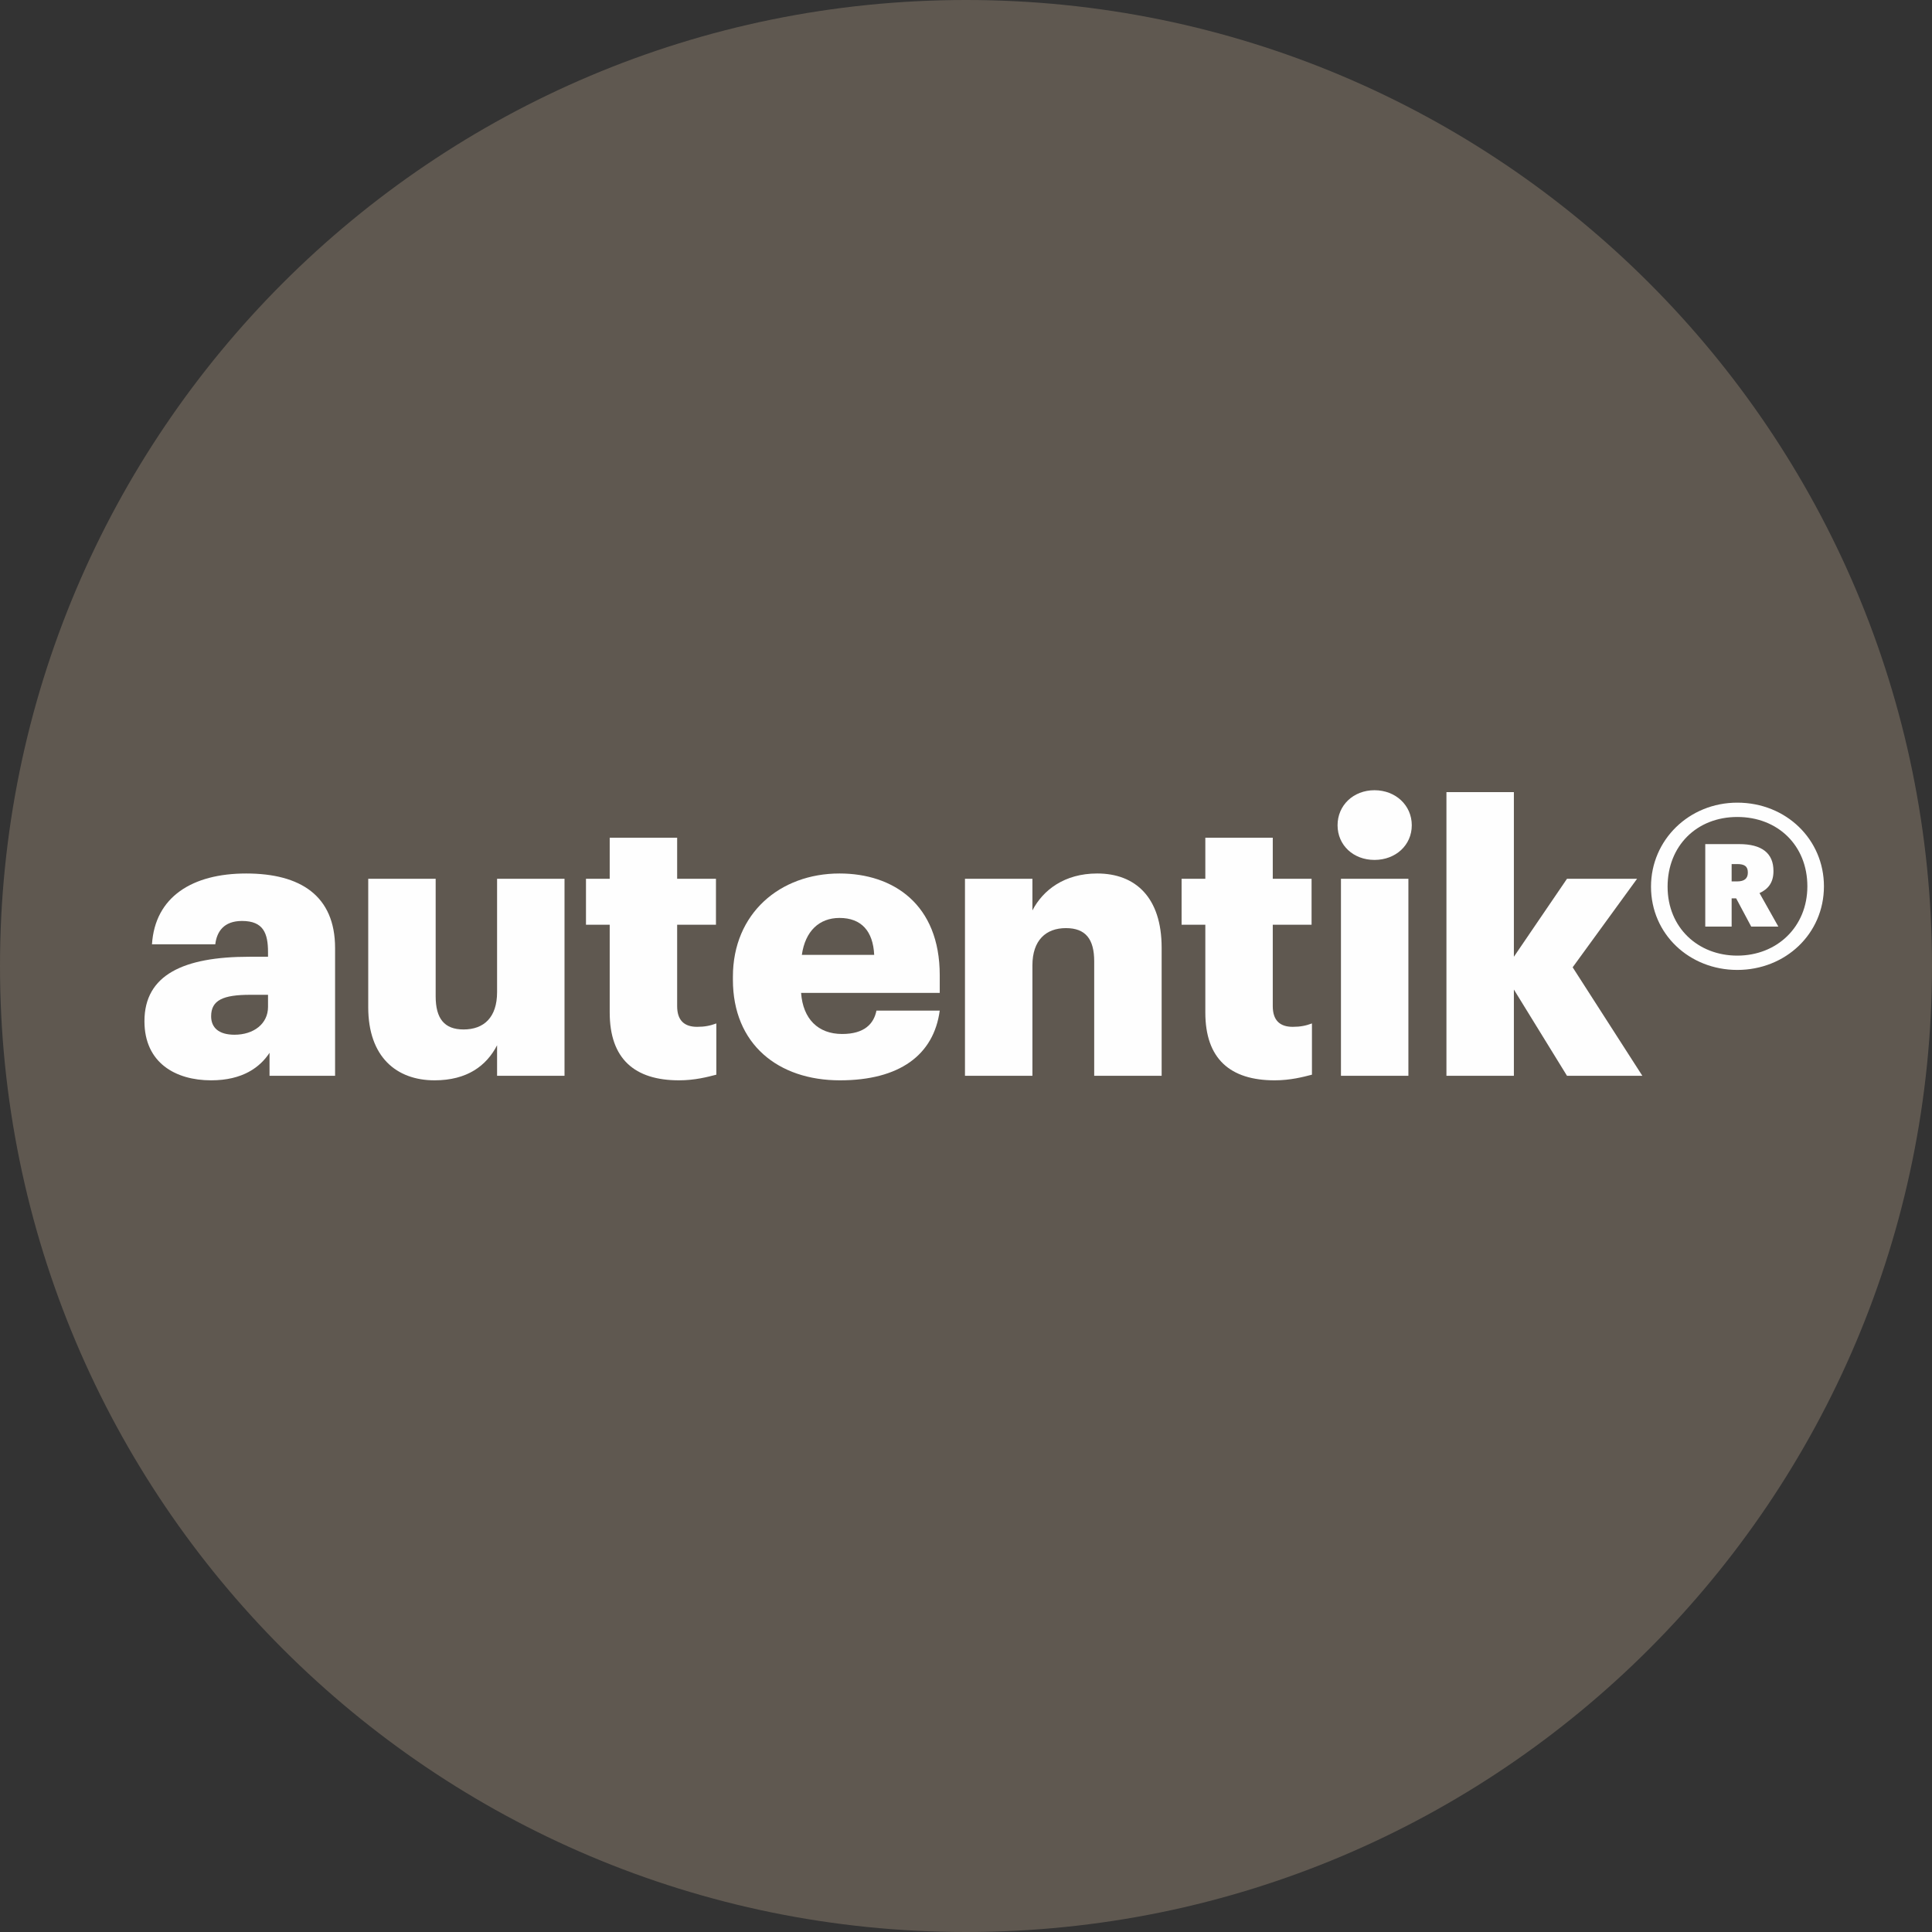
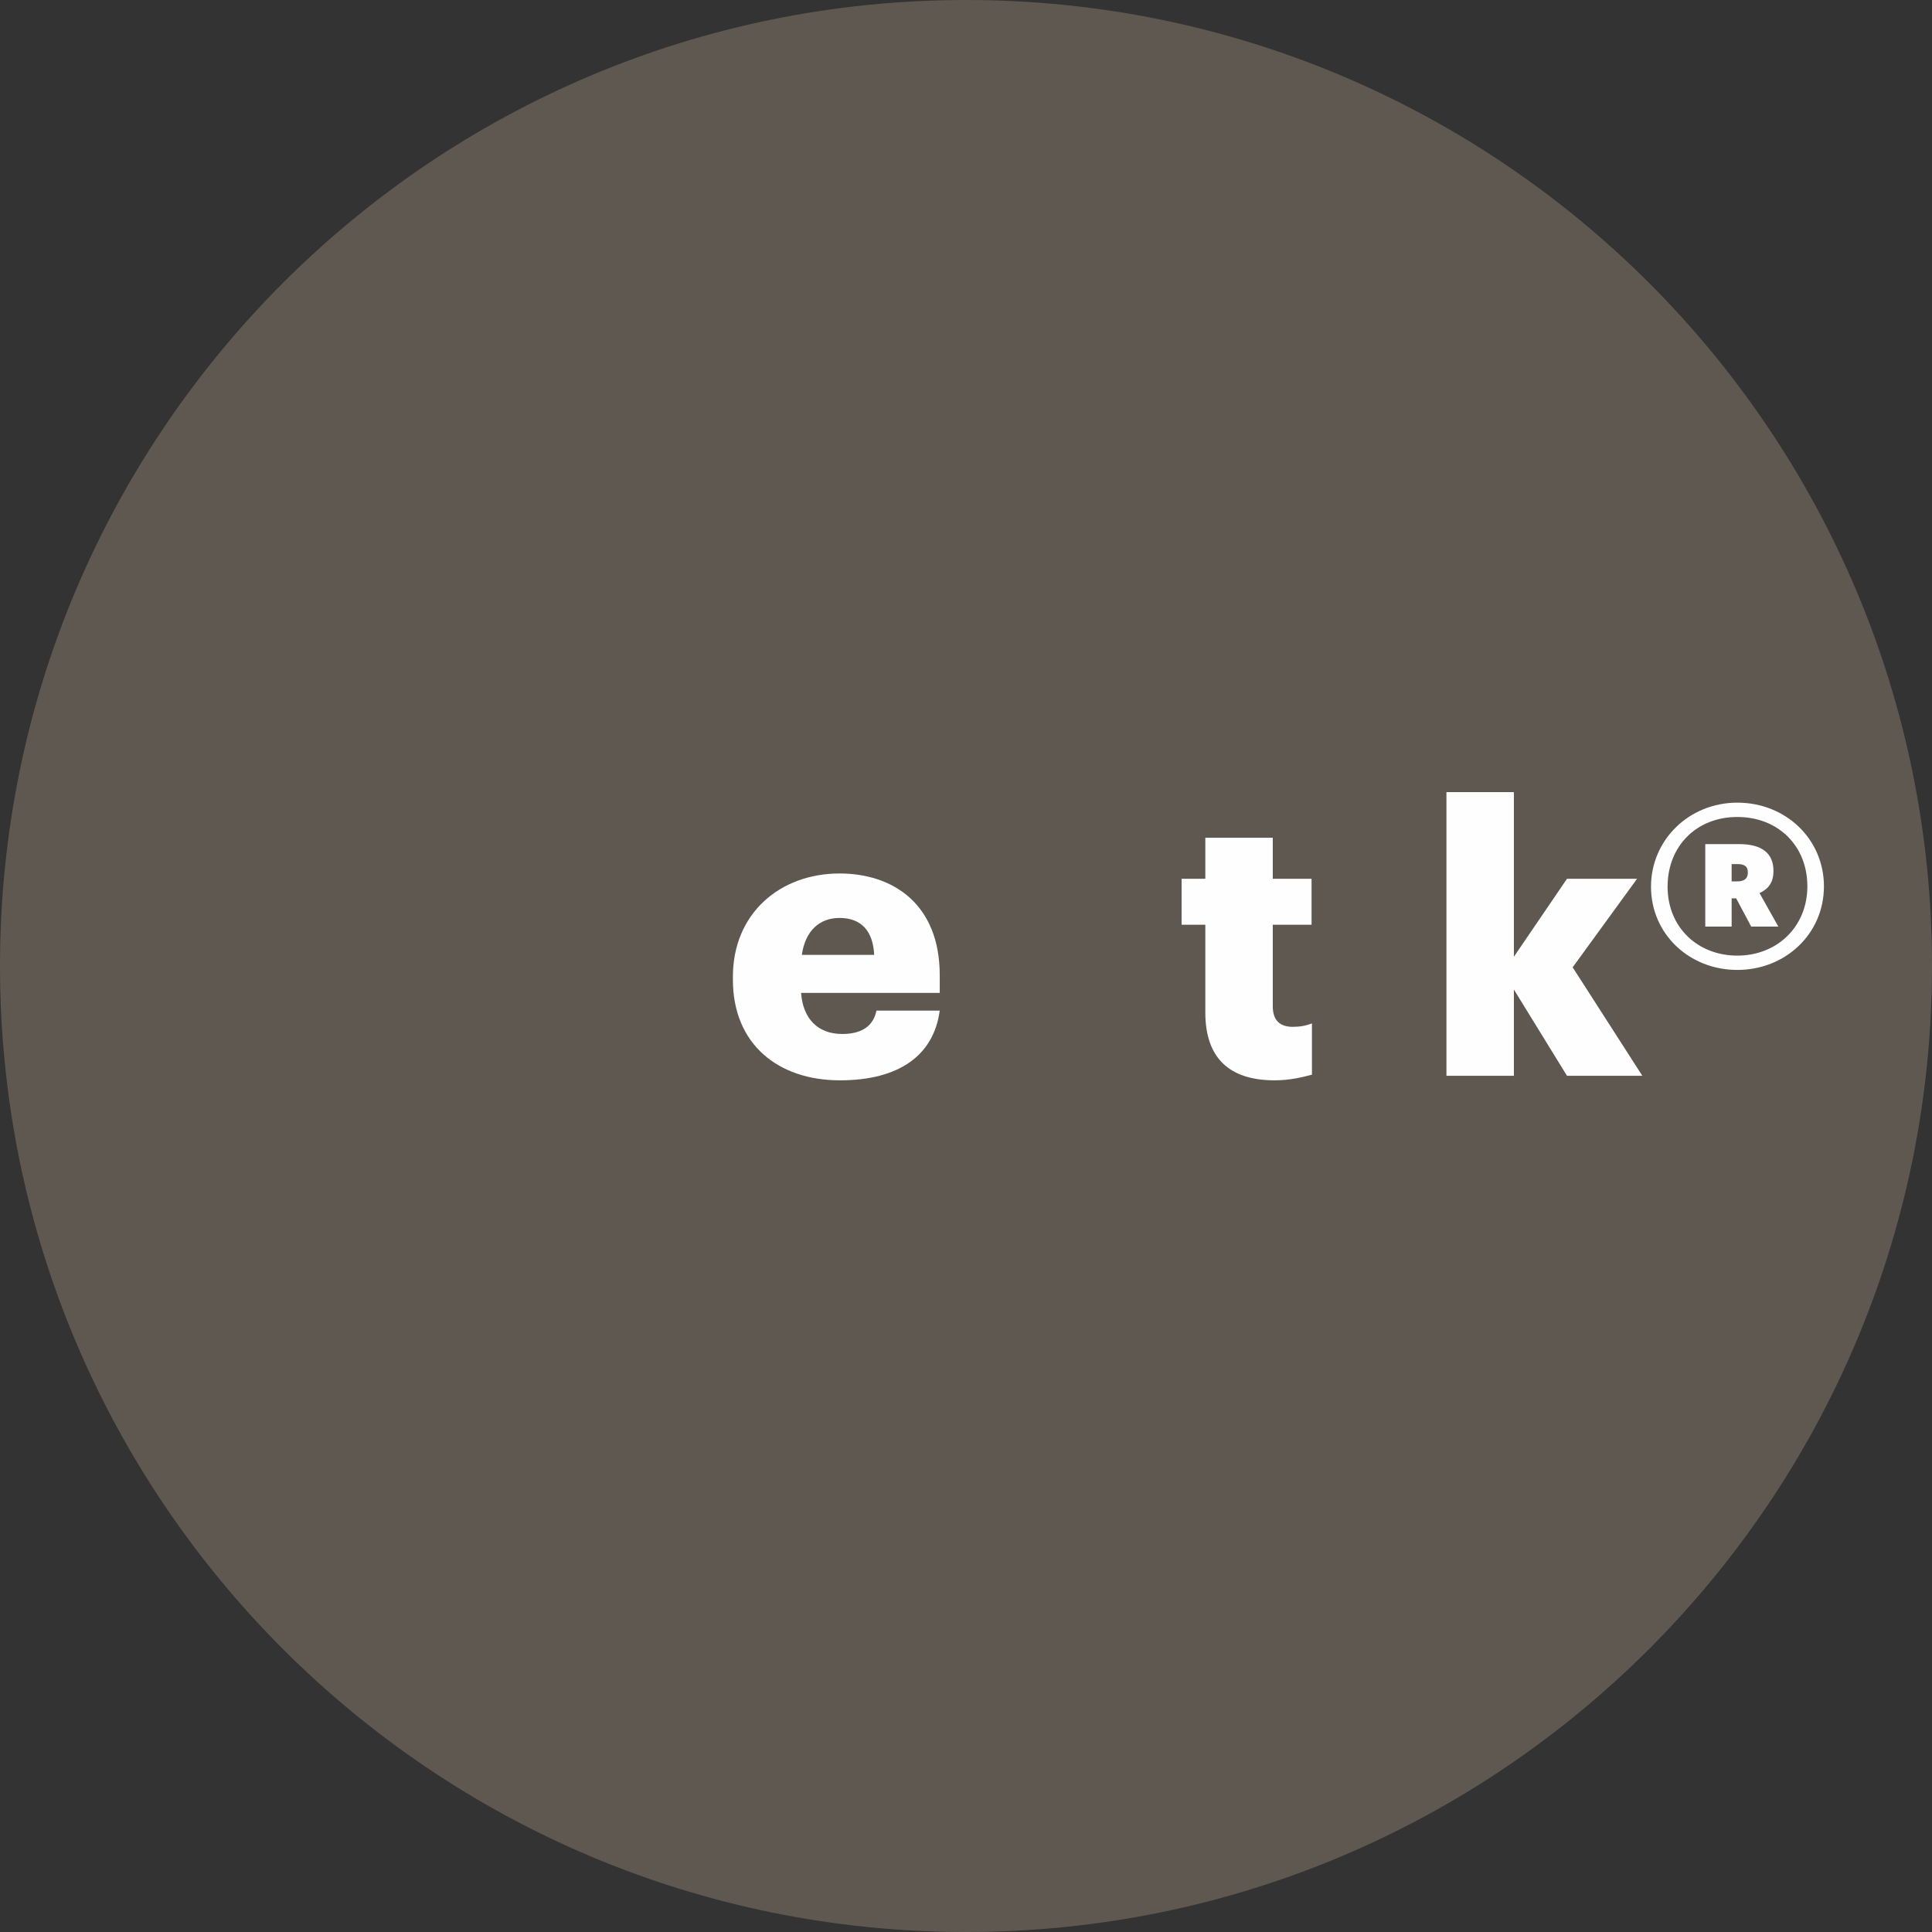
<svg xmlns="http://www.w3.org/2000/svg" xml:space="preserve" width="1193px" height="1193px" version="1.1" style="shape-rendering:geometricPrecision; text-rendering:geometricPrecision; image-rendering:optimizeQuality; fill-rule:evenodd; clip-rule:evenodd" viewBox="0 0 1103699 1103699">
  <rect x="0" y="0" width="1103699" height="1103699" fill="#333333" stroke="none" />
  <defs>
    <style type="text/css">
   
    .fil0 {fill:#5F5850}
    .fil1 {fill:#FEFEFE}
   
  </style>
  </defs>
  <g id="Ebene_x0020_1">
    <path class="fil0" d="M1103699 551850c0,304778 -247072,551849 -551849,551849 -304779,0 -551850,-247071 -551850,-551849 0,-304779 247071,-551849 551850,-551849 304778,-1 551848,247071 551849,551849z" />
-     <path class="fil1" d="M153114 575191l0 -6889 -10115 0c-15497,0 -22384,3015 -22384,12267 0,6458 4305,10545 13342,10545 10979,-1 19157,-6239 19157,-15923zm-70595 8177c0,-26474 22384,-36804 59835,-36804l10760 0 0 -2584c0,-10758 -2583,-17863 -14850,-17863 -10546,0 -14421,6242 -15282,13344l-36159 -1c1721,-27118 23030,-40461 53808,-40461 30993,0 50795,12699 50795,42617l0 72960 -37451 0 0 -13129c-5380,8178 -15281,15714 -33360,15714 -20231,0 -38096,-9900 -38096,-33793z" />
-     <path class="fil1" d="M210359 575406l0 -73394 38525 0 0 67152c0,12698 4951,18940 15928,18940 11624,0 19156,-6887 19156,-21310l0 -64782 38525 0 0 112564 -38525 0 0 -17432c-6030,11621 -17004,20017 -35729,20017 -21739,0 -37880,-13343 -37880,-41755z" />
-     <path class="fil1" d="M348311 578419l0 -50150 -13559 0 0 -26257 13559 0 0 -23459 38527 0 0 23459 22168 0 0 26257 -22168 0 0 46491c0,8181 4089,11840 11407,11840 4304,0 7533,-648 10976,-1940l0 29273c-4950,1288 -12268,3228 -21307,3228 -25398,0 -39604,-12270 -39603,-38742z" />
    <path class="fil1" d="M499399 545487c-645,-13559 -7318,-21092 -19804,-21092 -11618,0 -19585,7533 -21521,21092l41325 0zm-80711 14207l0 -1721c0,-36160 26902,-58974 60907,-58974 30780,0 57252,17648 57252,58109l0 10117 -79204 0c1077,14853 9685,23461 23459,23461 12701,0 18081,-5811 19588,-13346l36157 0c-3442,25399 -23028,39821 -57033,39821 -35299,0 -61126,-20661 -61126,-57467z" />
-     <path class="fil1" d="M551262 502012l38527 0 0 18079c6026,-11623 18294,-21092 37018,-21092 21737,0 36806,13560 36806,42399l0 73178 -38528 0 0 -65427c0,-12702 -4950,-18942 -16144,-18942 -11404,-1 -19152,6887 -19152,21306l0 63063 -38527 0 0 -112564z" />
    <path class="fil1" d="M688570 578419l0 -50150 -13558 0 0 -26257 13558 0 0 -23459 38528 0 0 23459 22167 0 0 26257 -22167 0 0 46491c0,8181 4088,11840 11404,11840 4307,0 7535,-648 10979,-1940l0 29273c-4951,1288 -12269,3228 -21310,3228 -25396,0 -39601,-12270 -39601,-38742z" />
-     <path class="fil1" d="M766052 502012l38525 0 0 112564 -38525 0 0 -112564zm-1936 -30564c0,-11407 9039,-20015 21091,-20015 12053,0 21307,8609 21307,20015 0,11409 -9254,19804 -21307,19804 -12052,0 -21091,-8395 -21091,-19804z" />
    <polygon class="fil1" points="826312,452509 864840,452509 864840,546564 895186,502012 935217,502012 898416,552592 938230,614576 895186,614576 864840,565291 864840,614576 826312,614576 " />
    <path class="fil1" d="M992467 503519c4085,0 6022,-1722 6022,-4950l0 -215c0,-3444 -1937,-4735 -6024,-4735l-3228 0 0 9900 3230 0zm-18298 -21307l19371 0c12915,0 19587,5165 19587,15281l1 215c0,6672 -3231,10331 -7968,12483l10762 19155 -15496 0 -8609 -16143 -2580 0 0 16143 -15068 0 0 -47134zm58328 24104c0,-23243 -16791,-39600 -40032,-39600 -23245,0 -39818,16572 -39818,39816 0,23459 17433,39388 39818,39388 22599,0 40031,-16359 40032,-39604zm-89323 216c0,-26688 21740,-47997 49291,-47997 27976,0 49501,21094 49501,47781 0,27119 -21952,47780 -49501,47780 -27335,0 -49291,-20447 -49291,-47564z" />
  </g>
</svg>